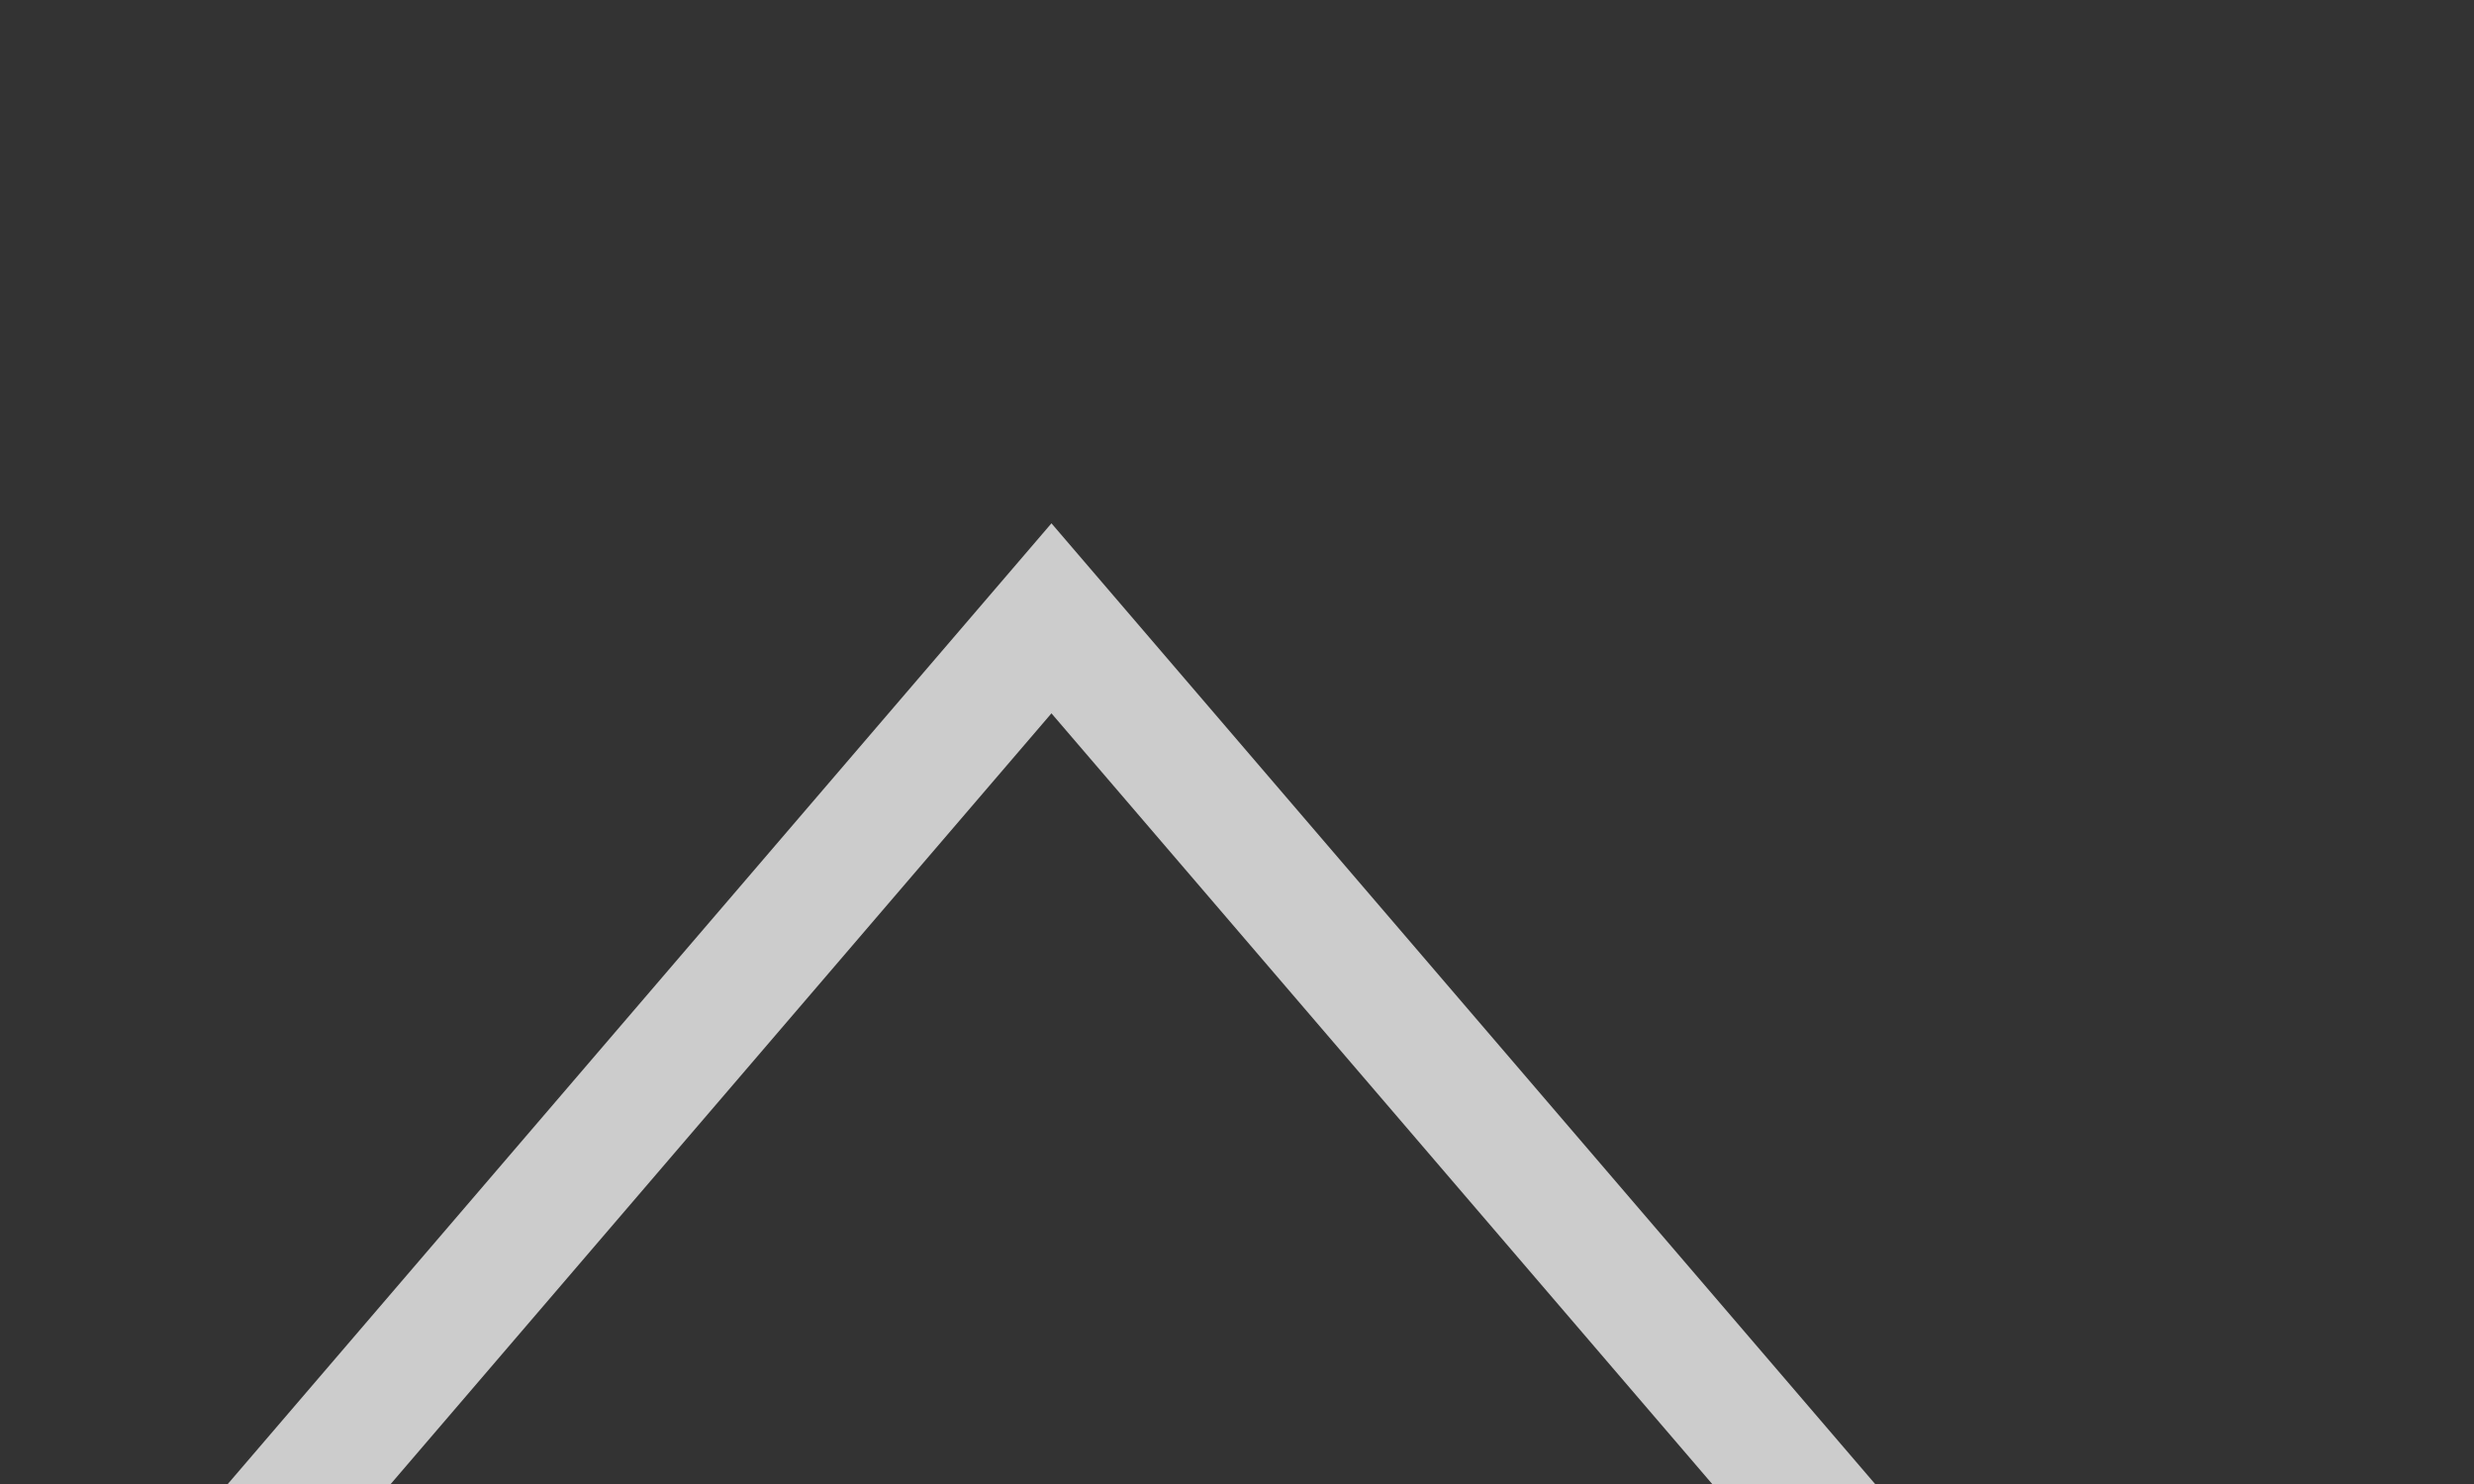
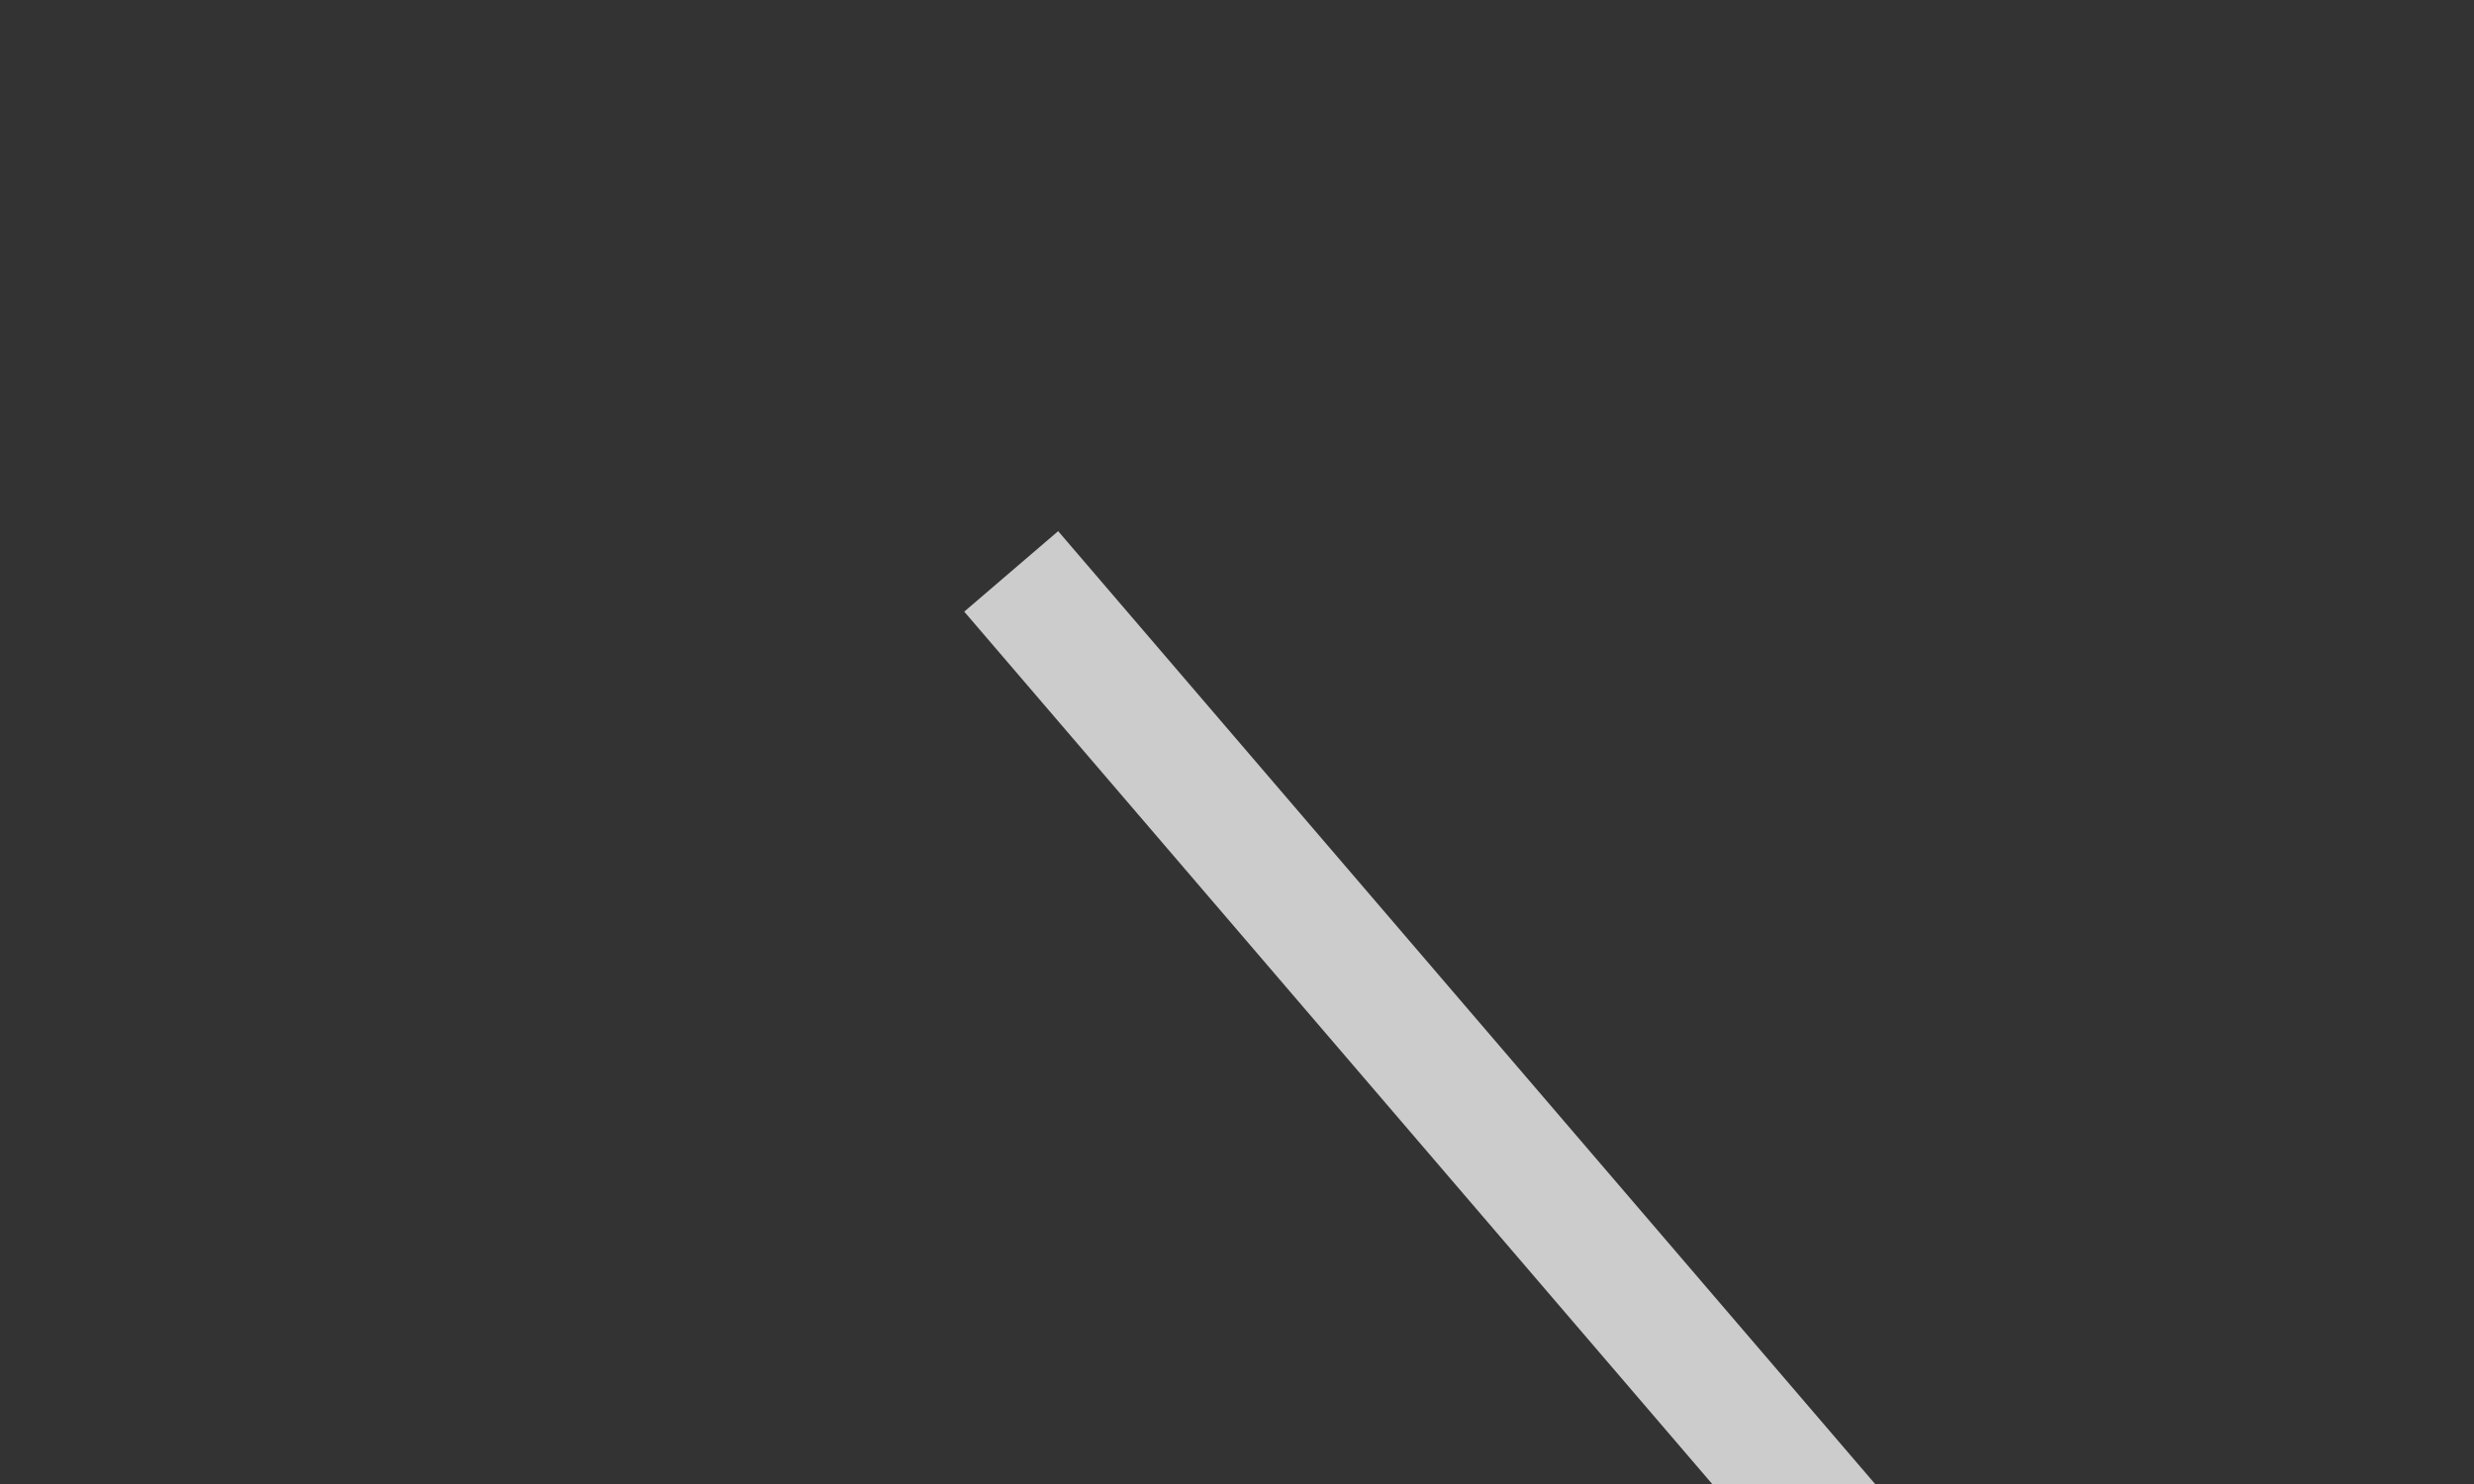
<svg xmlns="http://www.w3.org/2000/svg" width="20" height="12" viewBox="0 0 20 12" fill="none">
  <rect x="0" y="0" width="20" height="12" fill="#333333" stroke="none" />
-   <path d="M14.5 12L8.5 5L2.5 12" stroke="white" stroke-opacity="0.75" stroke-linecap="square" />
+   <path d="M14.5 12L8.5 5" stroke="white" stroke-opacity="0.75" stroke-linecap="square" />
</svg>